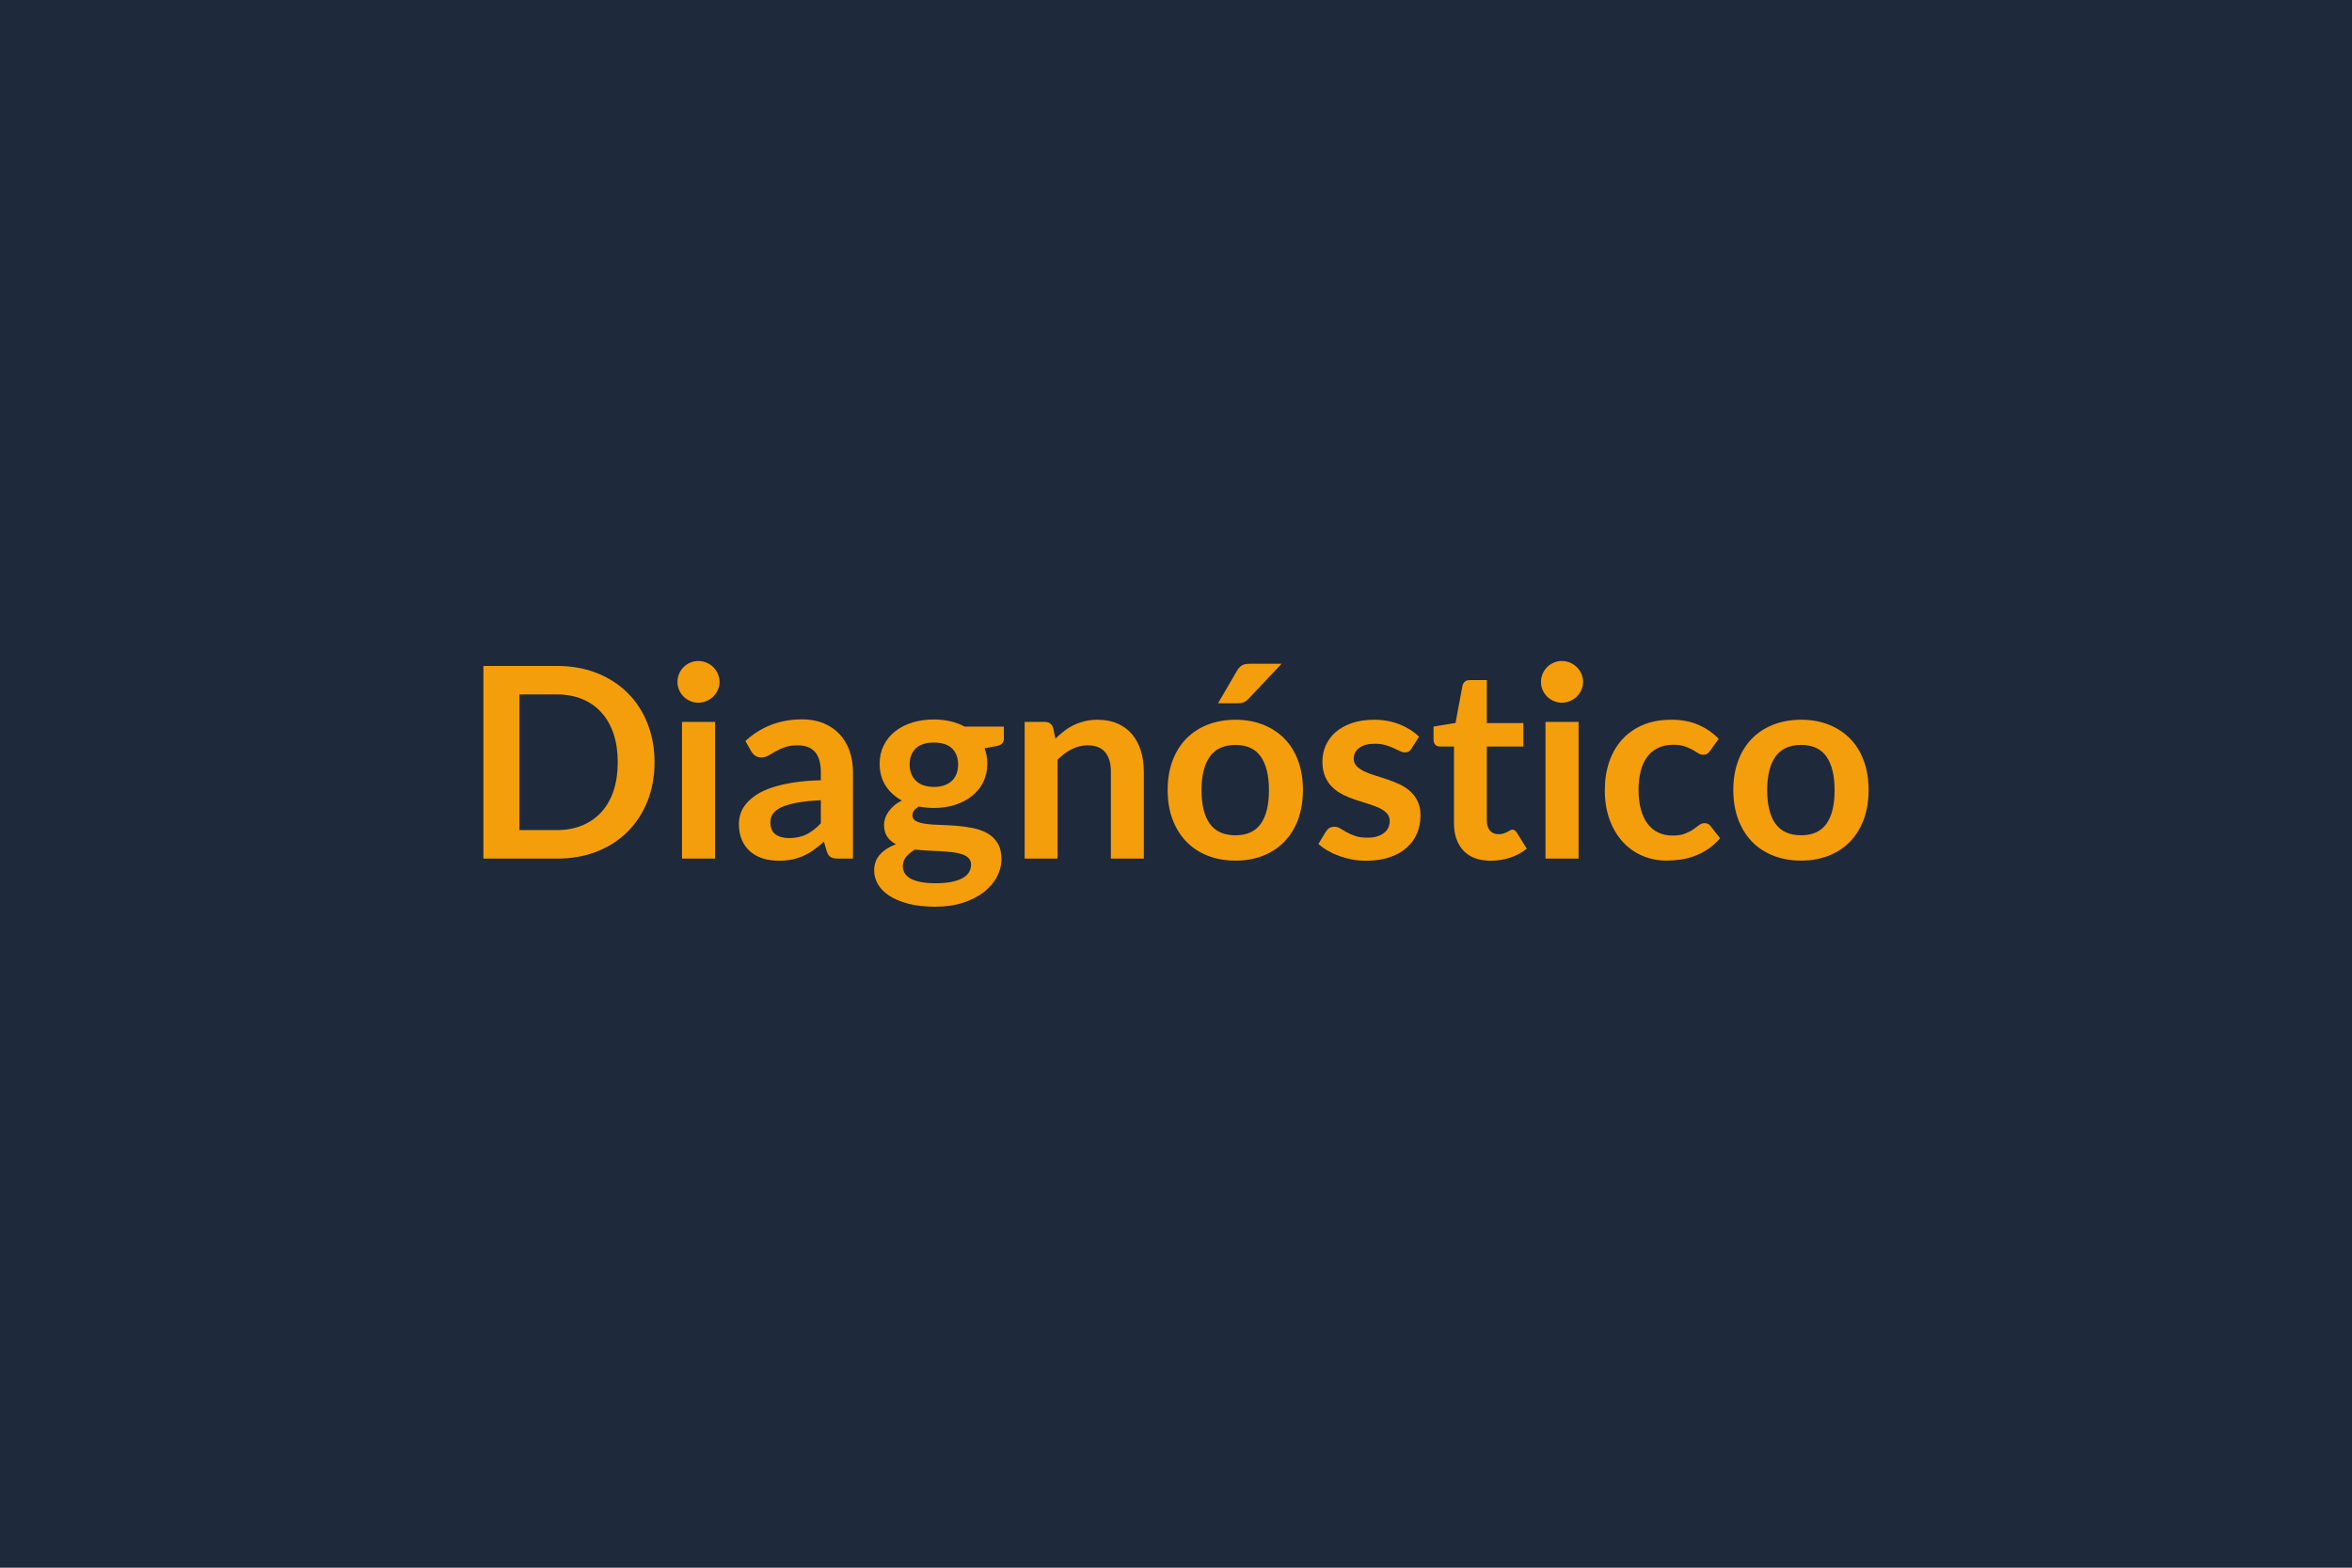
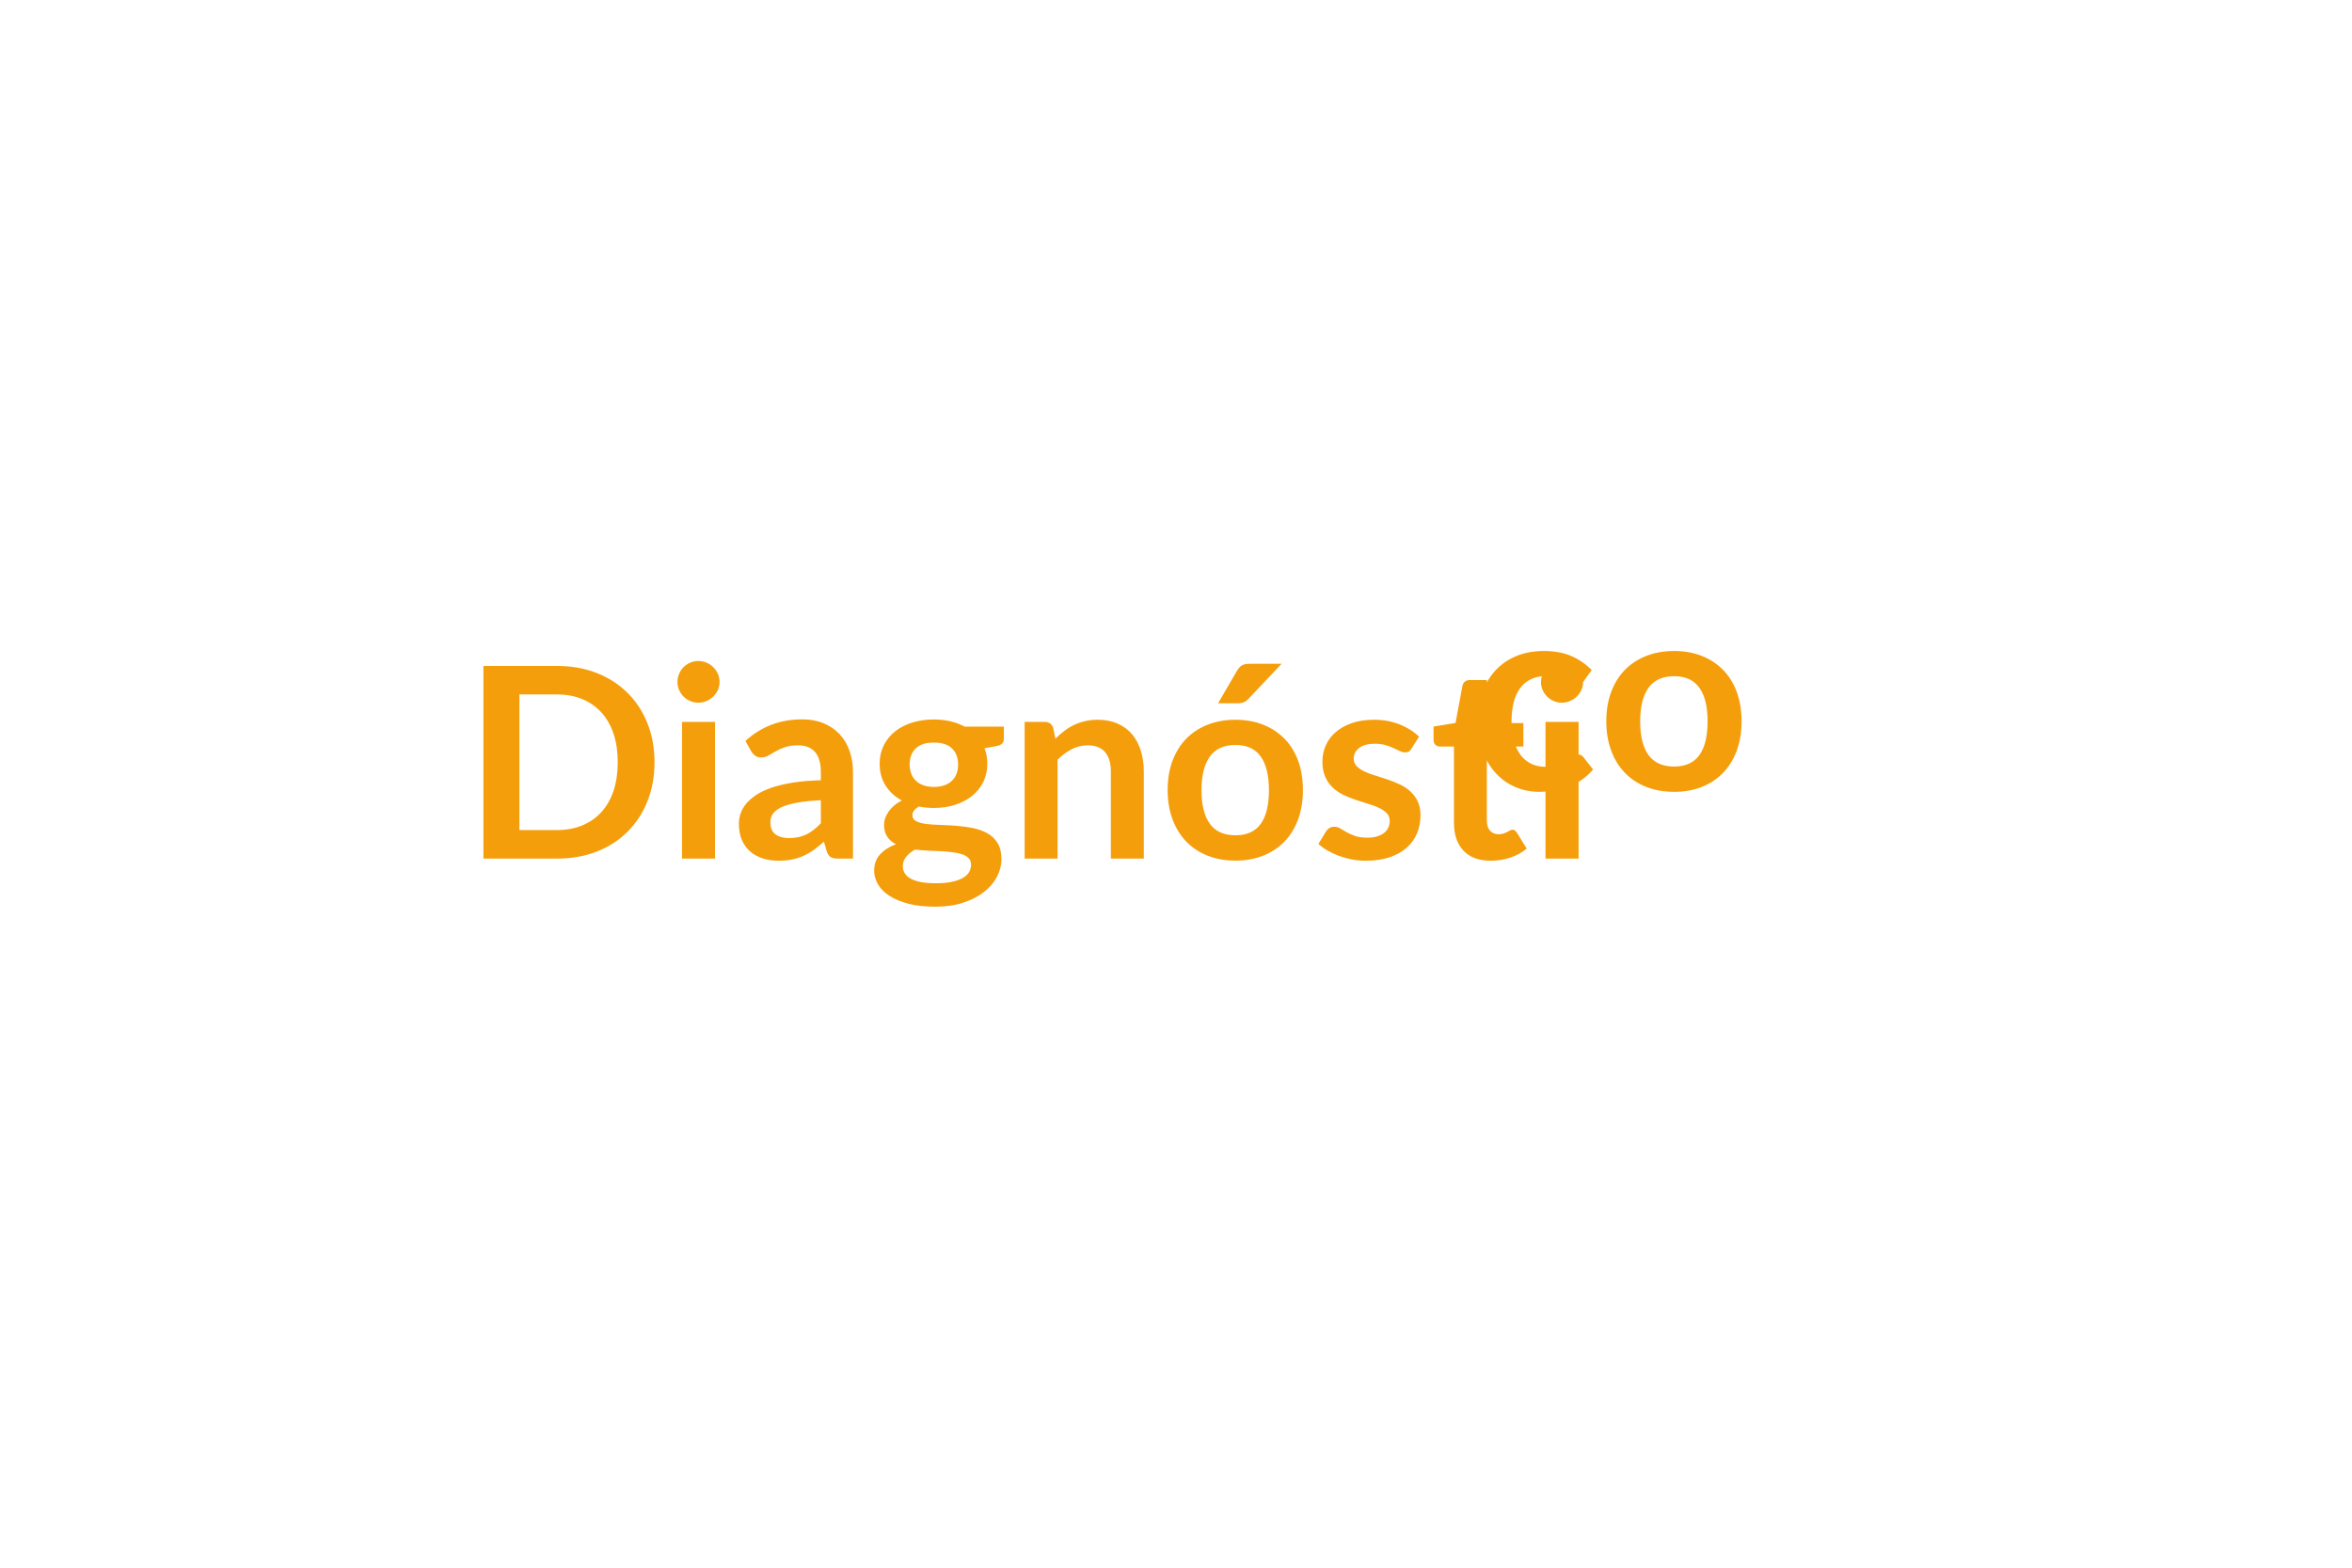
<svg xmlns="http://www.w3.org/2000/svg" width="600" height="400" viewBox="0 0 600 400">
-   <rect width="100%" height="100%" fill="#1e293b" />
-   <path fill="#f59e0b" d="M166.97 194.495q0 5.4-1.8 9.93-1.8 4.52-5.07 7.78-3.26 3.27-7.85 5.07t-10.2 1.8h-18.73v-49.16h18.73q5.61 0 10.2 1.81 4.59 1.82 7.85 5.07 3.27 3.25 5.07 7.77t1.8 9.93m-9.38 0q0-4.05-1.07-7.26t-3.1-5.44q-2.02-2.23-4.89-3.42-2.88-1.19-6.48-1.19h-9.55v34.61h9.55q3.6 0 6.48-1.19 2.87-1.19 4.89-3.41 2.03-2.23 3.1-5.44 1.07-3.22 1.07-7.26m16.39-10.3h8.43v34.88h-8.43zm9.58-10.17q0 1.09-.44 2.04t-1.17 1.67q-.73.71-1.72 1.13-.98.43-2.11.43-1.08 0-2.05-.43-.97-.42-1.69-1.13-.71-.72-1.13-1.67-.43-.95-.43-2.04 0-1.12.43-2.11.42-.98 1.13-1.7.72-.71 1.69-1.14.97-.42 2.05-.42 1.13 0 2.11.42.99.43 1.72 1.14.73.72 1.17 1.7.44.99.44 2.11m25.84 36.04v-5.88q-3.63.17-6.12.63-2.48.46-3.97 1.17-1.5.71-2.15 1.67-.64.95-.64 2.07 0 2.21 1.31 3.16t3.41.95q2.59 0 4.48-.93 1.88-.94 3.68-2.84m-17.74-18.33-1.5-2.68q6.02-5.51 14.48-5.51 3.06 0 5.48 1 2.41 1.01 4.08 2.79 1.66 1.79 2.53 4.27t.87 5.44v22.03h-3.81q-1.19 0-1.84-.36-.64-.35-1.02-1.44l-.74-2.52q-1.33 1.19-2.59 2.09t-2.62 1.52q-1.36.61-2.9.93-1.55.32-3.42.32-2.21 0-4.08-.59-1.87-.6-3.23-1.79t-2.11-2.95q-.75-1.77-.75-4.12 0-1.32.45-2.63.44-1.31 1.44-2.5t2.6-2.25q1.6-1.05 3.93-1.83t5.42-1.28q3.1-.49 7.07-.59v-2.04q0-3.5-1.49-5.19-1.5-1.68-4.32-1.68-2.04 0-3.38.48-1.35.47-2.37 1.07l-1.85 1.07q-.83.47-1.85.47-.89 0-1.5-.46-.61-.45-.98-1.07m46.58 9.05q1.56 0 2.72-.43 1.15-.42 1.92-1.17.76-.75 1.15-1.8.39-1.06.39-2.31 0-2.59-1.54-4.1-1.55-1.51-4.64-1.51-3.1 0-4.64 1.51-1.55 1.51-1.55 4.1 0 1.22.39 2.27.39 1.06 1.16 1.82.76.77 1.93 1.19 1.18.43 2.71.43m9.48 19.85q0-1.02-.61-1.66-.61-.65-1.67-1-1.05-.36-2.46-.53t-2.99-.26q-1.58-.08-3.27-.15-1.68-.07-3.28-.27-1.39.78-2.26 1.83-.87 1.06-.87 2.45 0 .92.46 1.72t1.47 1.38q1 .57 2.6.9 1.59.32 3.91.32 2.34 0 4.04-.36 1.7-.35 2.81-.98 1.1-.63 1.61-1.5t.51-1.89m-1.66-35.25h10.03v3.12q0 1.5-1.81 1.84l-3.12.58q.71 1.8.71 3.94 0 2.59-1.04 4.68-1.03 2.09-2.87 3.55t-4.33 2.26q-2.5.8-5.39.8-1.02 0-1.98-.1-.95-.1-1.87-.27-1.63.98-1.63 2.21 0 1.05.97 1.54.97.5 2.57.7t3.64.25q2.04.06 4.18.23t4.18.59q2.04.43 3.64 1.34 1.6.92 2.57 2.5.96 1.58.96 4.07 0 2.31-1.13 4.48-1.14 2.18-3.3 3.88t-5.31 2.74q-3.14 1.03-7.15 1.03-3.95 0-6.87-.76-2.93-.77-4.86-2.04-1.94-1.28-2.89-2.94-.96-1.67-.96-3.47 0-2.45 1.48-4.1t4.07-2.63q-1.4-.72-2.21-1.91-.82-1.19-.82-3.12 0-.79.29-1.62t.85-1.65q.56-.81 1.41-1.55.85-.73 2.01-1.3-2.66-1.43-4.17-3.81t-1.51-5.58q0-2.58 1.04-4.67 1.03-2.09 2.89-3.57 1.85-1.48 4.38-2.26 2.53-.79 5.53-.79 2.24 0 4.21.46t3.61 1.35m22.61.34.57 2.75q1.06-1.05 2.23-1.95 1.17-.91 2.48-1.54 1.31-.62 2.81-.98 1.49-.36 3.26-.36 2.86 0 5.07.97t3.69 2.72 2.24 4.18q.77 2.43.77 5.36v22.2h-8.4v-22.2q0-3.2-1.46-4.95-1.47-1.75-4.46-1.75-2.17 0-4.08.99-1.9.98-3.6 2.68v25.23h-8.4v-34.88h5.13q1.64 0 2.15 1.53m46.51-2.08q3.88 0 7.05 1.26 3.18 1.26 5.44 3.57 2.27 2.31 3.49 5.64 1.22 3.34 1.22 7.45 0 4.15-1.22 7.48t-3.49 5.68q-2.26 2.34-5.44 3.6-3.17 1.26-7.05 1.26-3.91 0-7.11-1.26-3.19-1.26-5.45-3.6-2.26-2.35-3.51-5.68-1.24-3.33-1.24-7.48 0-4.11 1.24-7.45 1.25-3.33 3.51-5.64t5.45-3.57q3.2-1.26 7.11-1.26m0 29.48q4.35 0 6.44-2.92 2.09-2.93 2.09-8.57 0-5.65-2.09-8.6-2.09-2.96-6.44-2.96-4.42 0-6.55 2.97-2.12 2.98-2.12 8.59t2.12 8.55q2.13 2.94 6.55 2.94m3.6-43.76h8.16l-8.39 8.88q-.65.68-1.25.93-.59.26-1.54.26h-5.03l4.82-8.27q.51-.88 1.19-1.34t2.04-.46m43.22 18.6-1.91 3.03q-.34.54-.71.76t-.95.22q-.61 0-1.31-.34t-1.62-.76q-.91-.43-2.09-.77-1.17-.34-2.77-.34-2.48 0-3.89 1.06-1.41 1.05-1.41 2.75 0 1.12.73 1.89.73.76 1.94 1.34 1.2.58 2.73 1.04t3.11 1q1.59.54 3.12 1.24t2.73 1.77q1.21 1.07 1.94 2.57.73 1.49.73 3.6 0 2.52-.9 4.64-.9 2.13-2.67 3.67-1.77 1.55-4.37 2.42-2.6.86-6 .86-1.8 0-3.52-.32-1.71-.32-3.3-.9-1.58-.58-2.92-1.36t-2.36-1.7l1.94-3.2q.37-.57.88-.88t1.29-.31 1.48.45q.7.44 1.62.95.91.51 2.15.95 1.25.44 3.15.44 1.5 0 2.57-.36 1.07-.35 1.76-.93.7-.58 1.02-1.34.33-.77.33-1.58 0-1.23-.73-2.01t-1.94-1.36-2.76-1.04q-1.54-.46-3.16-1-1.61-.54-3.16-1.27-1.55-.74-2.75-1.86-1.21-1.12-1.94-2.75t-.73-3.95q0-2.14.85-4.08.85-1.93 2.5-3.38 1.65-1.44 4.11-2.31 2.47-.87 5.7-.87 3.6 0 6.56 1.19t4.93 3.13m18.32 31.65q-4.55 0-6.98-2.56-2.43-2.57-2.43-7.09v-19.48h-3.57q-.68 0-1.16-.45-.48-.44-.48-1.32v-3.33l5.61-.92 1.77-9.52q.17-.68.65-1.06.47-.37 1.22-.37h4.35v10.98h9.32v5.99h-9.32v18.9q0 1.63.8 2.55t2.2.92q.78 0 1.3-.19.53-.19.92-.39t.7-.39.61-.19q.38 0 .61.19.24.19.51.56l2.52 4.08q-1.84 1.53-4.22 2.31t-4.93.78m13.94-35.42h8.44v34.88h-8.44zm9.59-10.17q0 1.09-.44 2.04t-1.17 1.67q-.73.71-1.72 1.13-.99.43-2.11.43-1.09 0-2.06-.43-.96-.42-1.68-1.13-.71-.72-1.14-1.67-.42-.95-.42-2.04 0-1.12.42-2.11.43-.98 1.14-1.7.72-.71 1.68-1.14.97-.42 2.06-.42 1.12 0 2.11.42.99.43 1.72 1.14.73.72 1.17 1.7.44.99.44 2.11m34.61 14.48-2.21 3.06q-.37.48-.73.75-.35.27-1.03.27-.65 0-1.26-.39t-1.46-.88-2.03-.89q-1.17-.39-2.9-.39-2.21 0-3.88.8t-2.77 2.3q-1.11 1.49-1.65 3.62-.54 2.12-.54 4.81 0 2.79.59 4.96.6 2.18 1.72 3.66t2.72 2.24q1.6.77 3.6.77 2.01 0 3.25-.5 1.24-.49 2.09-1.08.85-.6 1.48-1.09t1.41-.49q1.02 0 1.53.78l2.41 3.06q-1.39 1.63-3.02 2.73-1.63 1.11-3.39 1.77-1.75.67-3.6.94t-3.69.27q-3.23 0-6.08-1.21-2.86-1.2-5-3.52-2.14-2.31-3.39-5.66-1.24-3.35-1.24-7.63 0-3.84 1.11-7.12 1.1-3.28 3.25-5.68 2.14-2.4 5.3-3.76t7.28-1.36q3.91 0 6.85 1.26t5.28 3.6m21.02-4.86q3.87 0 7.05 1.26t5.44 3.57 3.49 5.64q1.22 3.34 1.22 7.45 0 4.15-1.22 7.48-1.23 3.33-3.49 5.68-2.26 2.34-5.44 3.6t-7.05 1.26q-3.91 0-7.11-1.26t-5.46-3.6q-2.26-2.35-3.5-5.68t-1.24-7.48q0-4.11 1.24-7.45 1.24-3.33 3.5-5.64t5.46-3.57 7.11-1.26m0 29.48q4.35 0 6.44-2.92 2.09-2.93 2.09-8.57 0-5.65-2.09-8.6-2.09-2.96-6.44-2.96-4.42 0-6.55 2.97-2.12 2.98-2.12 8.59t2.12 8.55q2.13 2.94 6.55 2.94" />
+   <path fill="#f59e0b" d="M166.97 194.495q0 5.4-1.8 9.93-1.8 4.52-5.07 7.78-3.26 3.27-7.85 5.07t-10.2 1.8h-18.73v-49.16h18.73q5.61 0 10.2 1.81 4.59 1.82 7.85 5.07 3.27 3.25 5.07 7.77t1.8 9.93m-9.38 0q0-4.05-1.07-7.26t-3.1-5.44q-2.02-2.23-4.89-3.42-2.88-1.19-6.48-1.19h-9.55v34.61h9.55q3.6 0 6.48-1.19 2.87-1.19 4.89-3.41 2.03-2.23 3.1-5.44 1.07-3.22 1.07-7.26m16.39-10.3h8.43v34.88h-8.43zm9.58-10.17q0 1.09-.44 2.04t-1.17 1.67q-.73.71-1.72 1.13-.98.43-2.11.43-1.08 0-2.05-.43-.97-.42-1.69-1.13-.71-.72-1.13-1.67-.43-.95-.43-2.04 0-1.12.43-2.11.42-.98 1.13-1.7.72-.71 1.69-1.14.97-.42 2.05-.42 1.13 0 2.11.42.99.43 1.72 1.14.73.72 1.17 1.7.44.99.44 2.11m25.84 36.04v-5.88q-3.63.17-6.12.63-2.48.46-3.97 1.17-1.5.71-2.15 1.67-.64.95-.64 2.07 0 2.21 1.31 3.16t3.41.95q2.59 0 4.48-.93 1.88-.94 3.68-2.84m-17.74-18.33-1.5-2.68q6.02-5.51 14.48-5.51 3.06 0 5.48 1 2.41 1.01 4.08 2.79 1.66 1.79 2.53 4.27t.87 5.44v22.03h-3.81q-1.19 0-1.84-.36-.64-.35-1.02-1.44l-.74-2.52q-1.33 1.19-2.59 2.09t-2.62 1.52q-1.36.61-2.9.93-1.55.32-3.42.32-2.21 0-4.08-.59-1.87-.6-3.23-1.79t-2.11-2.95q-.75-1.77-.75-4.12 0-1.32.45-2.63.44-1.31 1.44-2.5t2.6-2.25q1.6-1.05 3.93-1.83t5.42-1.28q3.1-.49 7.07-.59v-2.04q0-3.5-1.49-5.19-1.5-1.68-4.32-1.68-2.04 0-3.38.48-1.35.47-2.37 1.07l-1.85 1.07q-.83.47-1.85.47-.89 0-1.5-.46-.61-.45-.98-1.07m46.58 9.05q1.56 0 2.72-.43 1.15-.42 1.92-1.17.76-.75 1.15-1.8.39-1.06.39-2.31 0-2.59-1.54-4.1-1.55-1.51-4.64-1.51-3.1 0-4.64 1.51-1.55 1.51-1.55 4.1 0 1.22.39 2.27.39 1.06 1.16 1.82.76.77 1.93 1.19 1.18.43 2.71.43m9.48 19.85q0-1.02-.61-1.66-.61-.65-1.67-1-1.05-.36-2.46-.53t-2.99-.26q-1.58-.08-3.27-.15-1.68-.07-3.28-.27-1.39.78-2.26 1.83-.87 1.06-.87 2.45 0 .92.46 1.72t1.47 1.38q1 .57 2.6.9 1.59.32 3.91.32 2.34 0 4.04-.36 1.7-.35 2.81-.98 1.1-.63 1.61-1.5t.51-1.89m-1.66-35.25h10.03v3.12q0 1.5-1.81 1.84l-3.12.58q.71 1.8.71 3.94 0 2.59-1.04 4.68-1.03 2.09-2.87 3.55t-4.33 2.26q-2.5.8-5.39.8-1.02 0-1.98-.1-.95-.1-1.87-.27-1.63.98-1.63 2.21 0 1.05.97 1.54.97.5 2.57.7t3.64.25q2.04.06 4.18.23t4.18.59q2.04.43 3.64 1.34 1.6.92 2.57 2.5.96 1.58.96 4.07 0 2.31-1.13 4.48-1.14 2.18-3.3 3.88t-5.31 2.74q-3.14 1.03-7.15 1.03-3.95 0-6.87-.76-2.93-.77-4.86-2.04-1.94-1.28-2.89-2.94-.96-1.67-.96-3.47 0-2.45 1.48-4.1t4.07-2.63q-1.4-.72-2.21-1.91-.82-1.19-.82-3.12 0-.79.29-1.62t.85-1.65q.56-.81 1.41-1.55.85-.73 2.01-1.3-2.66-1.43-4.17-3.81t-1.51-5.58q0-2.58 1.04-4.67 1.03-2.09 2.89-3.57 1.85-1.48 4.38-2.26 2.53-.79 5.53-.79 2.24 0 4.21.46t3.61 1.35m22.61.34.57 2.75q1.06-1.05 2.23-1.95 1.17-.91 2.48-1.54 1.31-.62 2.81-.98 1.49-.36 3.26-.36 2.86 0 5.07.97t3.69 2.72 2.24 4.18q.77 2.43.77 5.36v22.2h-8.4v-22.2q0-3.2-1.46-4.95-1.47-1.75-4.46-1.75-2.17 0-4.08.99-1.9.98-3.6 2.68v25.23h-8.4v-34.88h5.13q1.64 0 2.15 1.53m46.51-2.08q3.88 0 7.05 1.26 3.18 1.26 5.44 3.57 2.27 2.31 3.49 5.64 1.22 3.34 1.22 7.45 0 4.15-1.22 7.48t-3.49 5.68q-2.26 2.34-5.44 3.6-3.17 1.26-7.05 1.26-3.91 0-7.11-1.26-3.19-1.26-5.45-3.6-2.26-2.35-3.51-5.68-1.24-3.33-1.24-7.48 0-4.11 1.24-7.45 1.25-3.33 3.51-5.64t5.45-3.57q3.2-1.26 7.11-1.26m0 29.48q4.35 0 6.44-2.92 2.09-2.93 2.09-8.57 0-5.65-2.09-8.6-2.09-2.96-6.44-2.96-4.42 0-6.55 2.97-2.12 2.98-2.12 8.59t2.12 8.55q2.13 2.94 6.55 2.94m3.6-43.76h8.16l-8.39 8.88q-.65.68-1.25.93-.59.26-1.54.26h-5.03l4.82-8.27q.51-.88 1.19-1.34t2.04-.46m43.22 18.6-1.91 3.03q-.34.54-.71.76t-.95.22q-.61 0-1.31-.34t-1.62-.76q-.91-.43-2.09-.77-1.17-.34-2.77-.34-2.48 0-3.89 1.06-1.41 1.05-1.41 2.75 0 1.12.73 1.89.73.76 1.94 1.34 1.2.58 2.73 1.04t3.11 1q1.59.54 3.12 1.24t2.73 1.77q1.21 1.07 1.94 2.57.73 1.49.73 3.6 0 2.52-.9 4.64-.9 2.13-2.67 3.67-1.77 1.55-4.37 2.42-2.6.86-6 .86-1.8 0-3.52-.32-1.71-.32-3.3-.9-1.58-.58-2.92-1.36t-2.36-1.7l1.94-3.2q.37-.57.88-.88t1.29-.31 1.48.45q.7.44 1.62.95.91.51 2.15.95 1.25.44 3.15.44 1.5 0 2.57-.36 1.07-.35 1.76-.93.7-.58 1.02-1.34.33-.77.33-1.58 0-1.23-.73-2.01t-1.94-1.36-2.76-1.04q-1.54-.46-3.16-1-1.61-.54-3.16-1.27-1.55-.74-2.75-1.86-1.21-1.12-1.94-2.75t-.73-3.95q0-2.14.85-4.08.85-1.93 2.5-3.38 1.65-1.44 4.11-2.31 2.47-.87 5.7-.87 3.6 0 6.56 1.19t4.93 3.13m18.32 31.65q-4.55 0-6.98-2.56-2.43-2.57-2.43-7.09v-19.48h-3.57q-.68 0-1.16-.45-.48-.44-.48-1.32v-3.33l5.61-.92 1.77-9.52q.17-.68.65-1.06.47-.37 1.22-.37h4.35v10.98h9.32v5.99h-9.32v18.9q0 1.63.8 2.55t2.2.92q.78 0 1.3-.19.53-.19.92-.39t.7-.39.61-.19q.38 0 .61.19.24.19.51.56l2.52 4.08q-1.84 1.53-4.22 2.31t-4.93.78m13.94-35.42h8.44v34.88h-8.44zm9.59-10.17q0 1.09-.44 2.04t-1.17 1.67q-.73.71-1.72 1.13-.99.43-2.11.43-1.09 0-2.06-.43-.96-.42-1.68-1.13-.71-.72-1.14-1.67-.42-.95-.42-2.04 0-1.12.42-2.11.43-.98 1.14-1.7.72-.71 1.68-1.14.97-.42 2.06-.42 1.12 0 2.11.42.99.43 1.72 1.14.73.72 1.17 1.7.44.99.44 2.11q-.37.48-.73.75-.35.27-1.03.27-.65 0-1.26-.39t-1.46-.88-2.03-.89q-1.17-.39-2.9-.39-2.21 0-3.88.8t-2.77 2.3q-1.11 1.49-1.65 3.62-.54 2.12-.54 4.81 0 2.79.59 4.96.6 2.18 1.72 3.66t2.72 2.24q1.6.77 3.6.77 2.01 0 3.25-.5 1.24-.49 2.09-1.08.85-.6 1.48-1.09t1.41-.49q1.02 0 1.53.78l2.41 3.06q-1.39 1.63-3.02 2.73-1.63 1.11-3.39 1.77-1.75.67-3.6.94t-3.69.27q-3.23 0-6.08-1.21-2.86-1.2-5-3.52-2.14-2.31-3.39-5.66-1.24-3.35-1.24-7.63 0-3.84 1.11-7.12 1.1-3.28 3.25-5.68 2.14-2.4 5.3-3.76t7.28-1.36q3.91 0 6.85 1.26t5.28 3.6m21.02-4.86q3.87 0 7.05 1.26t5.44 3.57 3.49 5.64q1.22 3.34 1.22 7.45 0 4.15-1.22 7.48-1.23 3.33-3.49 5.68-2.26 2.34-5.44 3.6t-7.05 1.26q-3.91 0-7.11-1.26t-5.46-3.6q-2.26-2.35-3.5-5.68t-1.24-7.48q0-4.11 1.24-7.45 1.24-3.33 3.5-5.64t5.46-3.57 7.11-1.26m0 29.48q4.35 0 6.44-2.92 2.09-2.93 2.09-8.57 0-5.65-2.09-8.6-2.09-2.96-6.44-2.96-4.42 0-6.55 2.97-2.12 2.98-2.12 8.59t2.12 8.55q2.13 2.94 6.55 2.94" />
</svg>